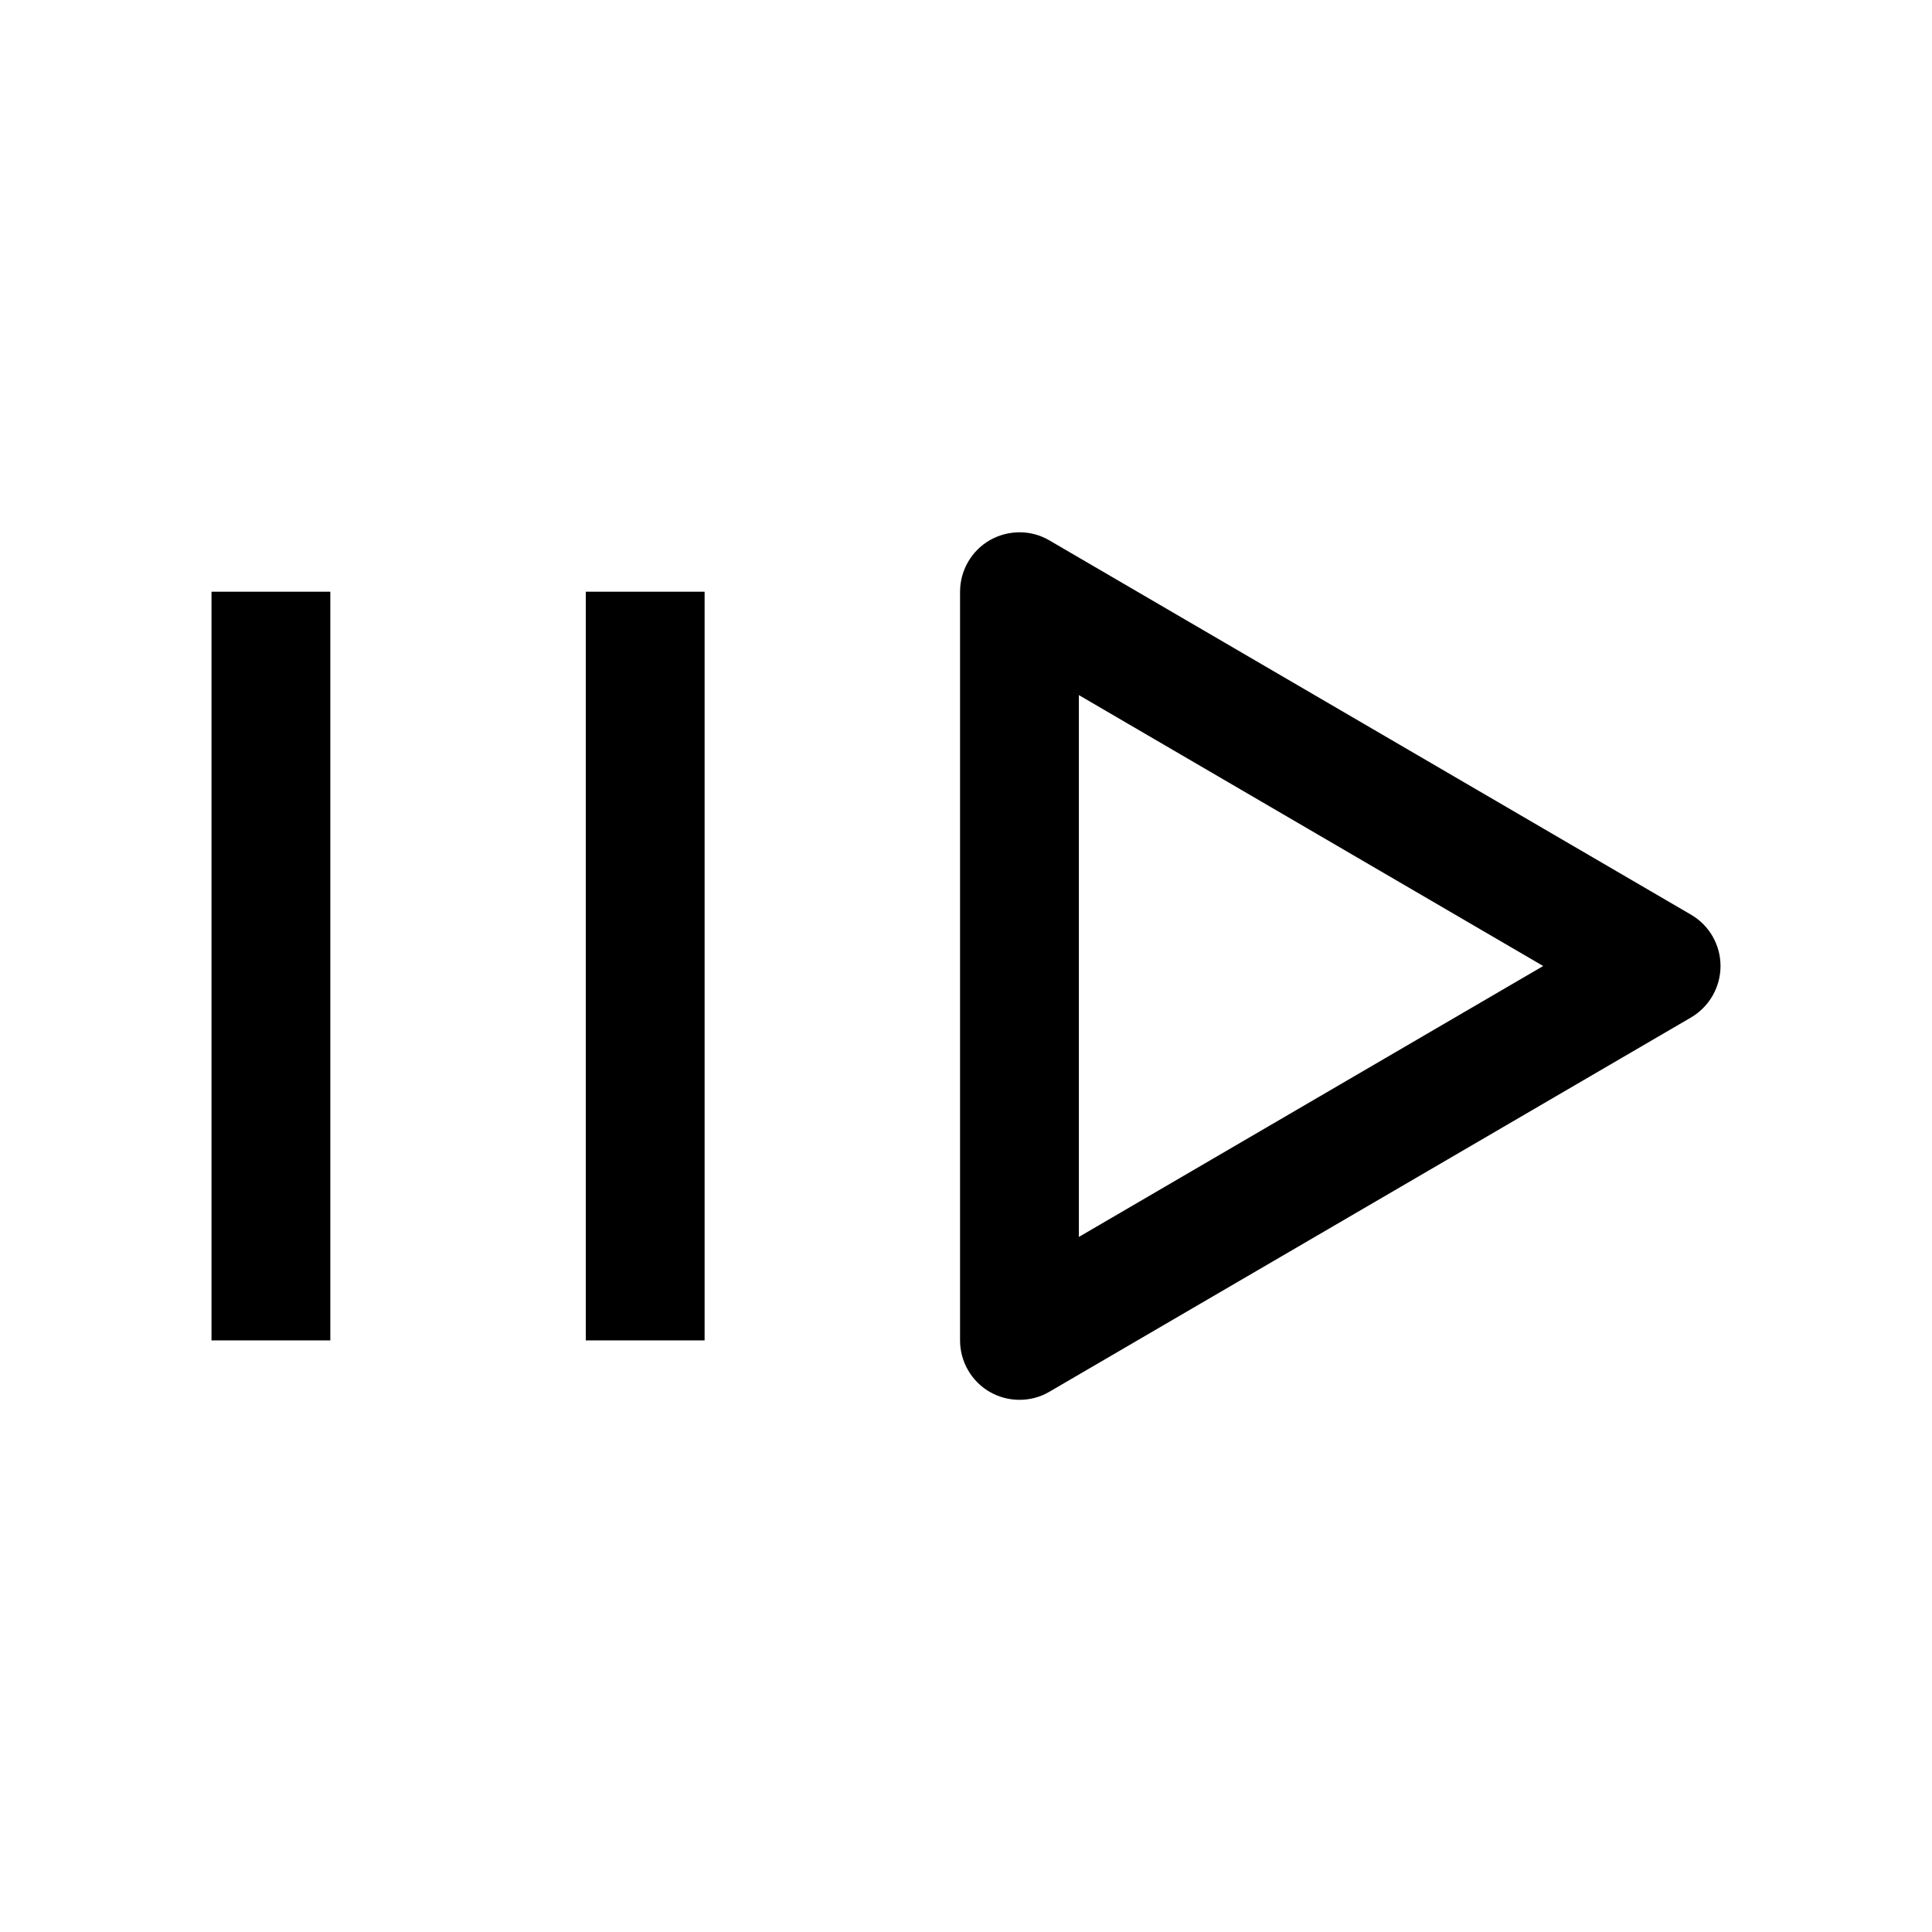
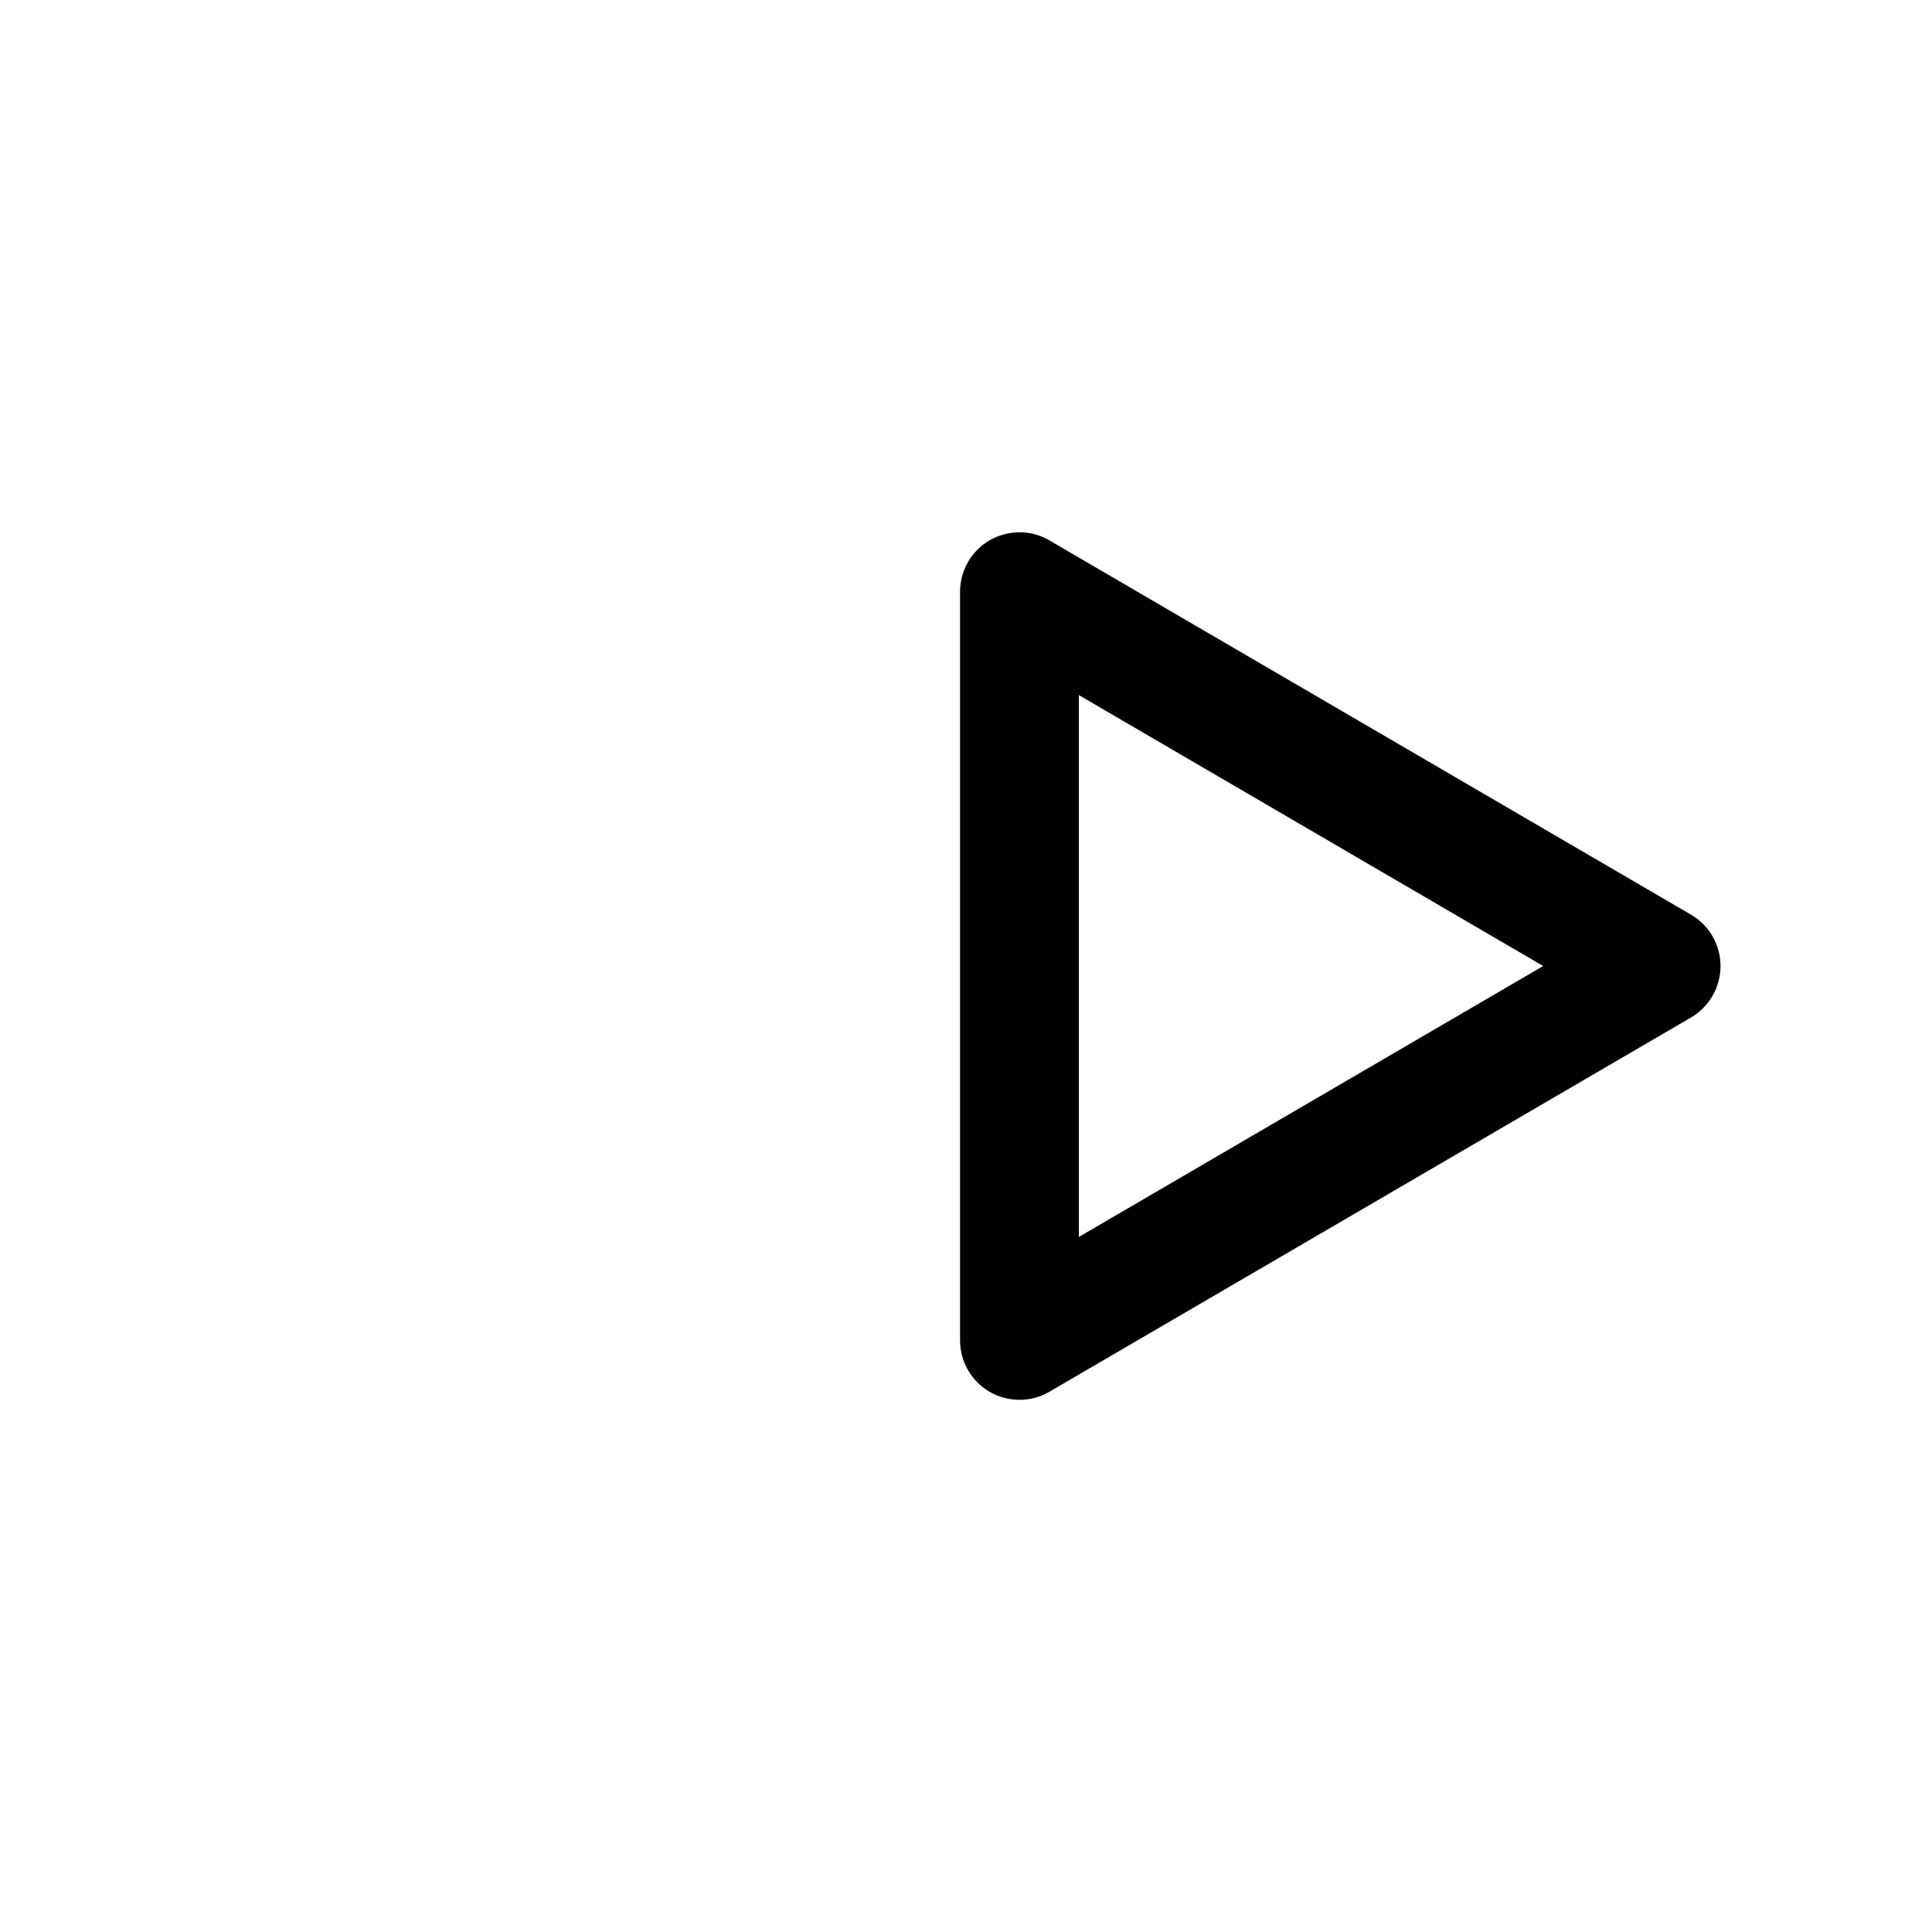
<svg xmlns="http://www.w3.org/2000/svg" fill="#000000" width="800px" height="800px" version="1.1" viewBox="144 144 512 512">
  <g>
    <path d="m422.1 287.21c-4.848-2.867-10.895-2.832-15.777-0.062-4.879 2.805-7.898 8.031-7.898 13.668v198.41c0 5.637 3.023 10.863 7.902 13.664 2.426 1.387 5.133 2.078 7.84 2.078 2.738 0 5.481-0.691 7.934-2.141l170.04-99.188c4.852-2.867 7.812-8.031 7.812-13.633 0-5.606-2.961-10.77-7.809-13.602zm7.812 184.59v-143.59l123.05 71.793z" />
-     <path d="m299.24 300.81h31.488v198.41h-31.488z" />
-     <path d="m200.05 300.81h31.488v198.41h-31.488z" />
  </g>
</svg>